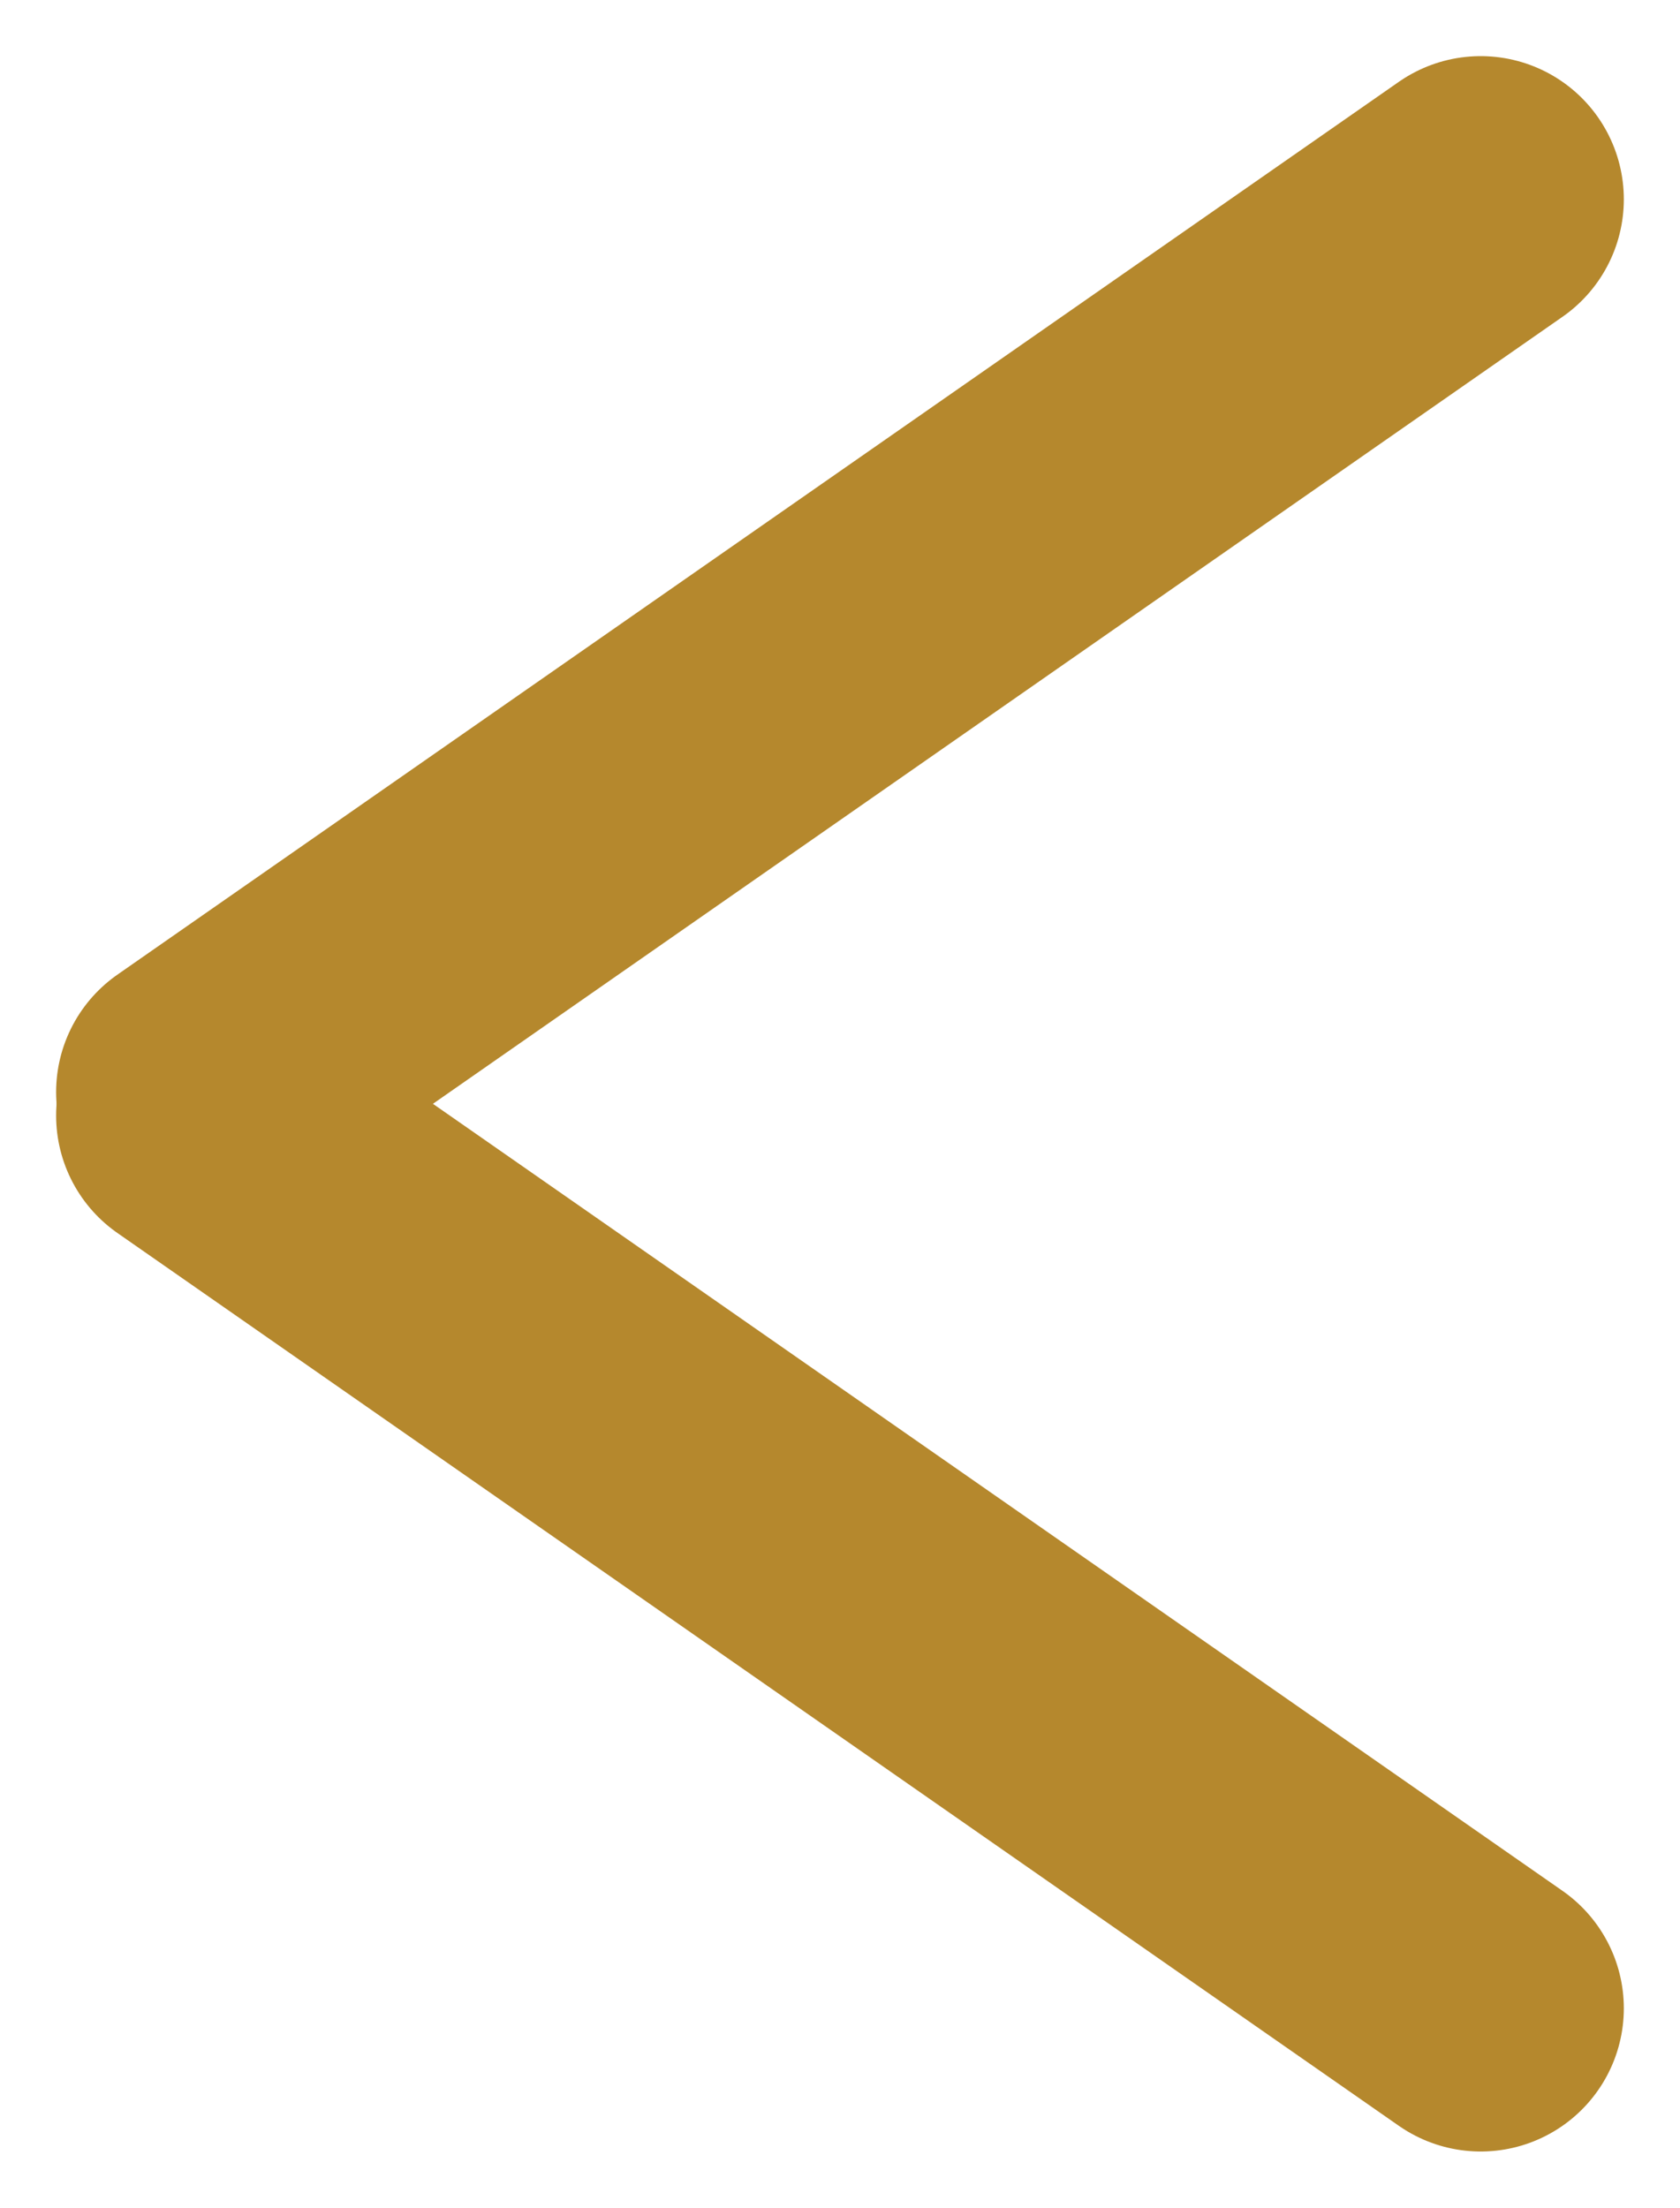
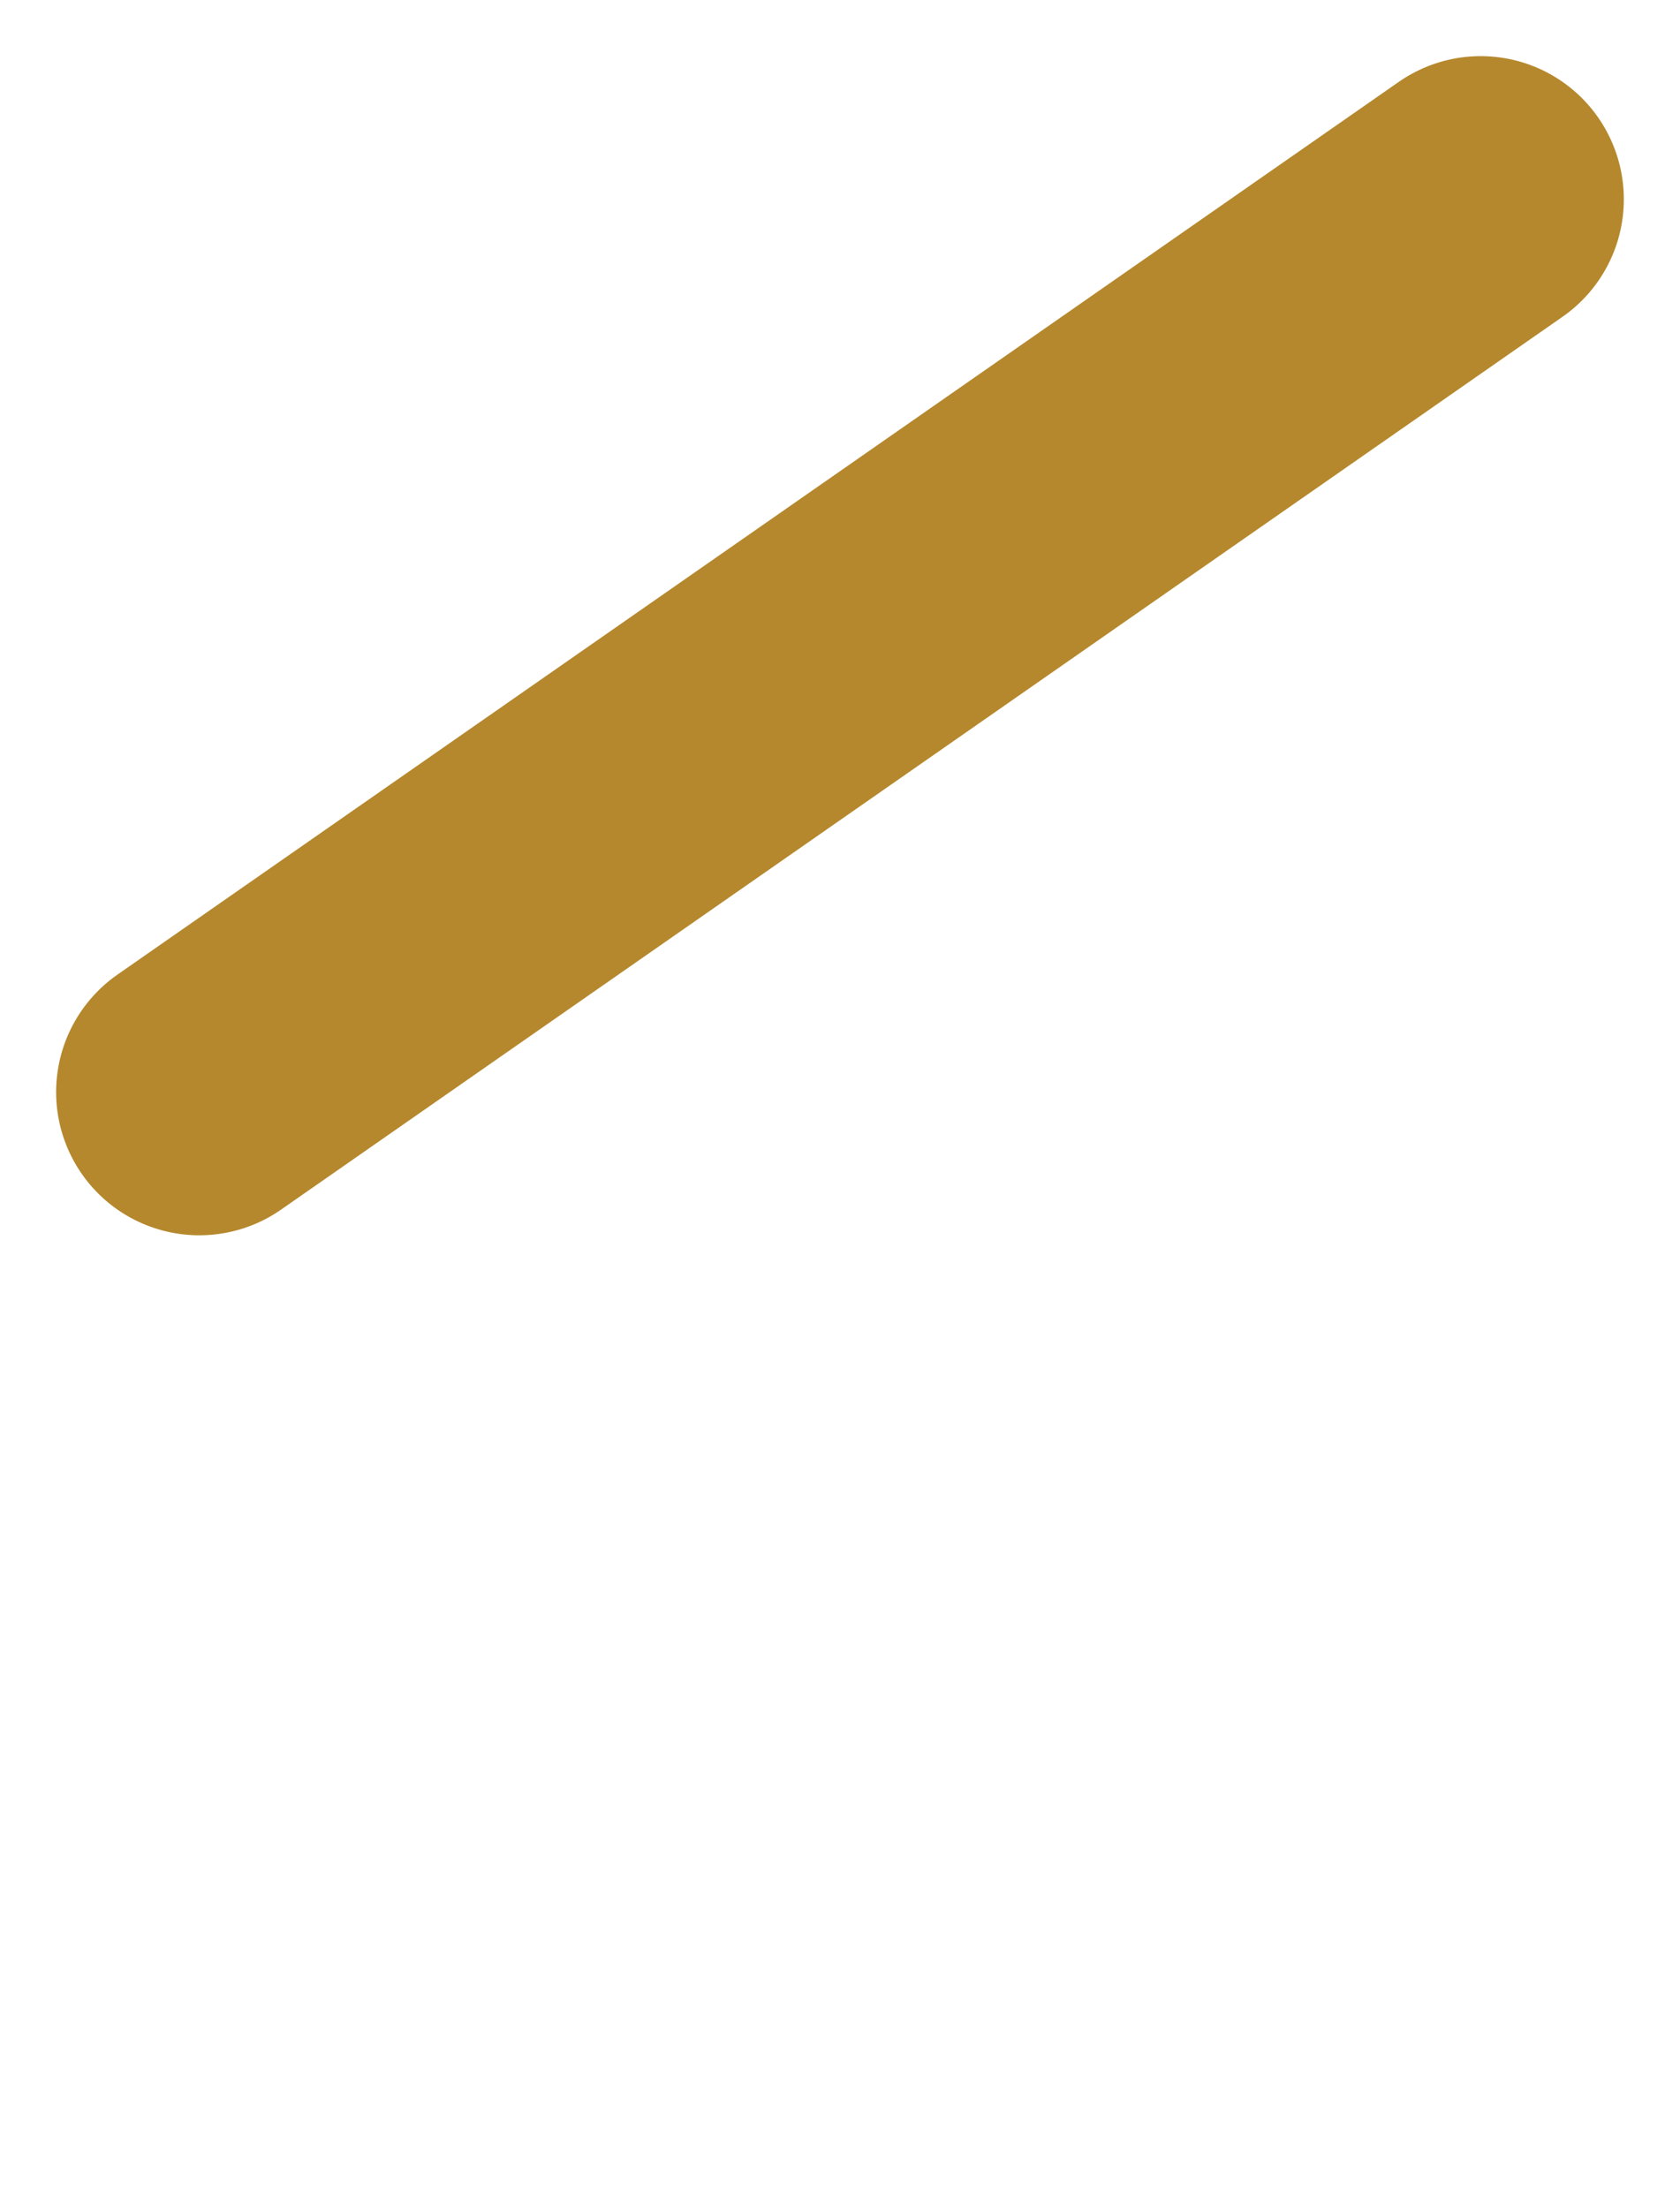
<svg xmlns="http://www.w3.org/2000/svg" width="29.339" height="38.546" viewBox="0 0 29.339 38.546">
  <g id="back_arrow" data-name="back arrow" transform="translate(3.48 3.48)">
    <line id="Line_1" data-name="Line 1" x1="22.378" y2="15.588" fill="none" stroke="#b5882d" stroke-linecap="round" stroke-width="5" />
-     <line id="Line_2" data-name="Line 2" x1="22.378" y1="15.588" transform="translate(0 15.997)" fill="none" stroke="#b5882d" stroke-linecap="round" stroke-width="5" />
  </g>
</svg>